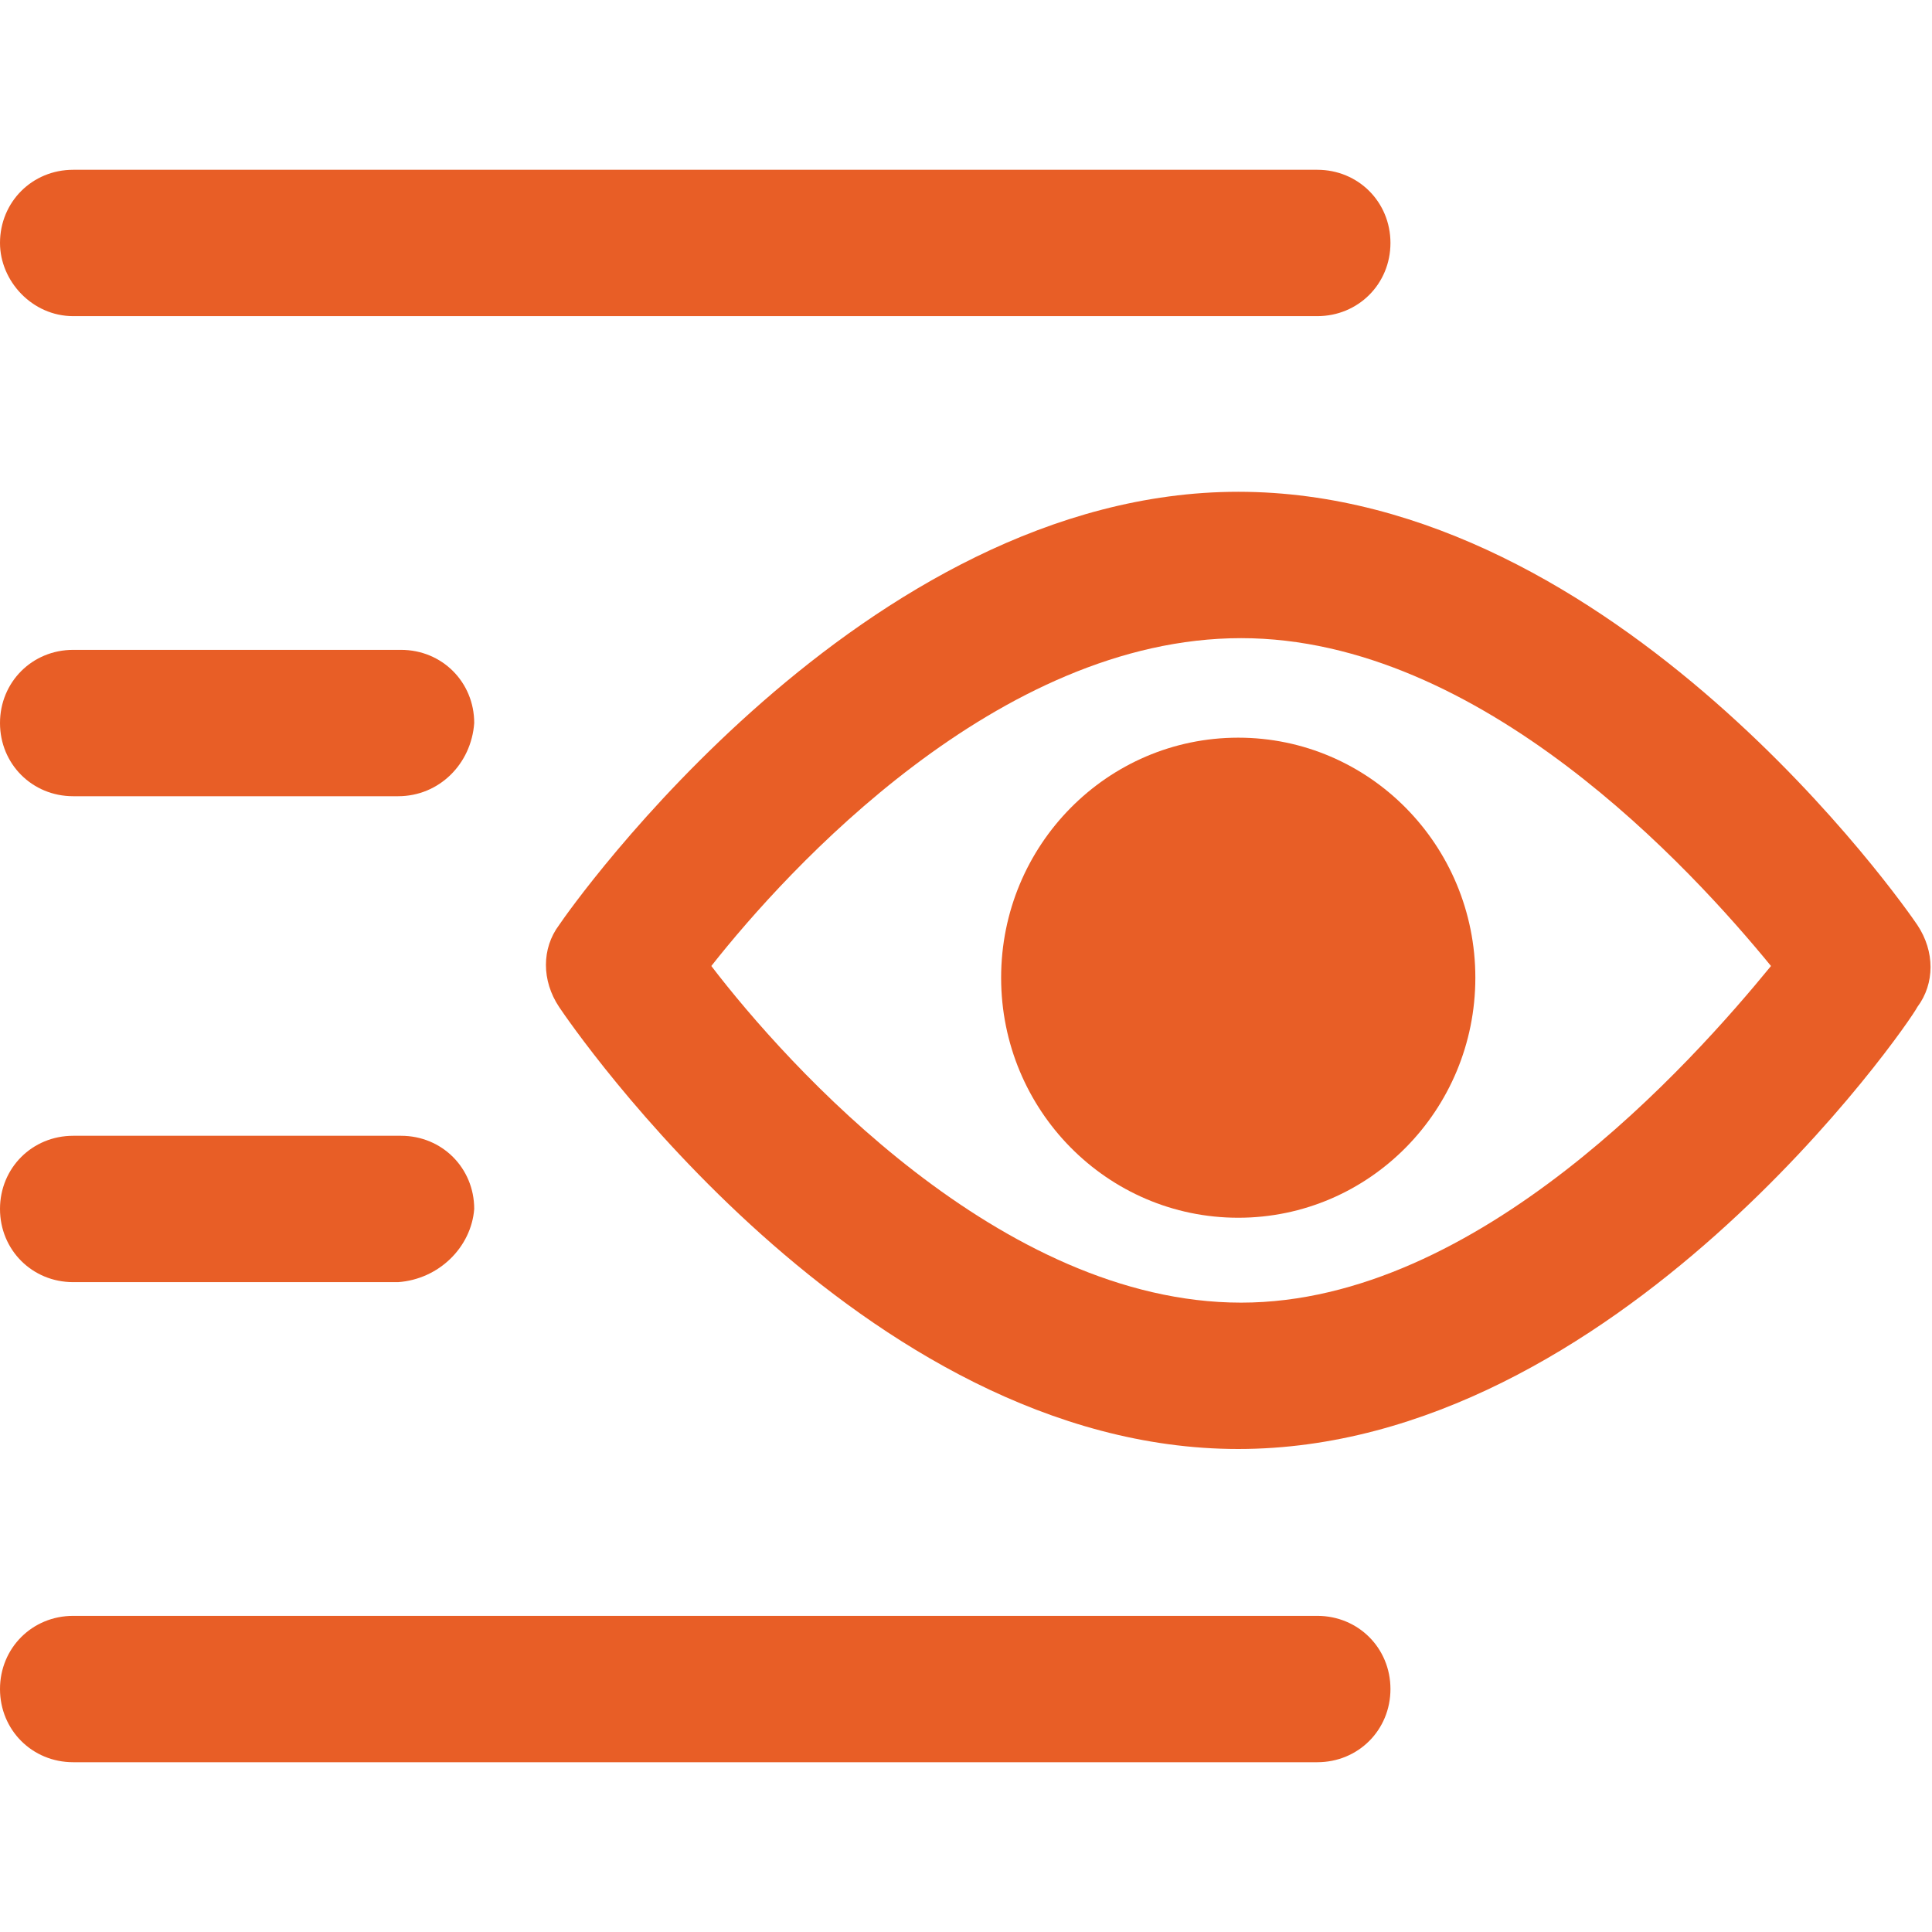
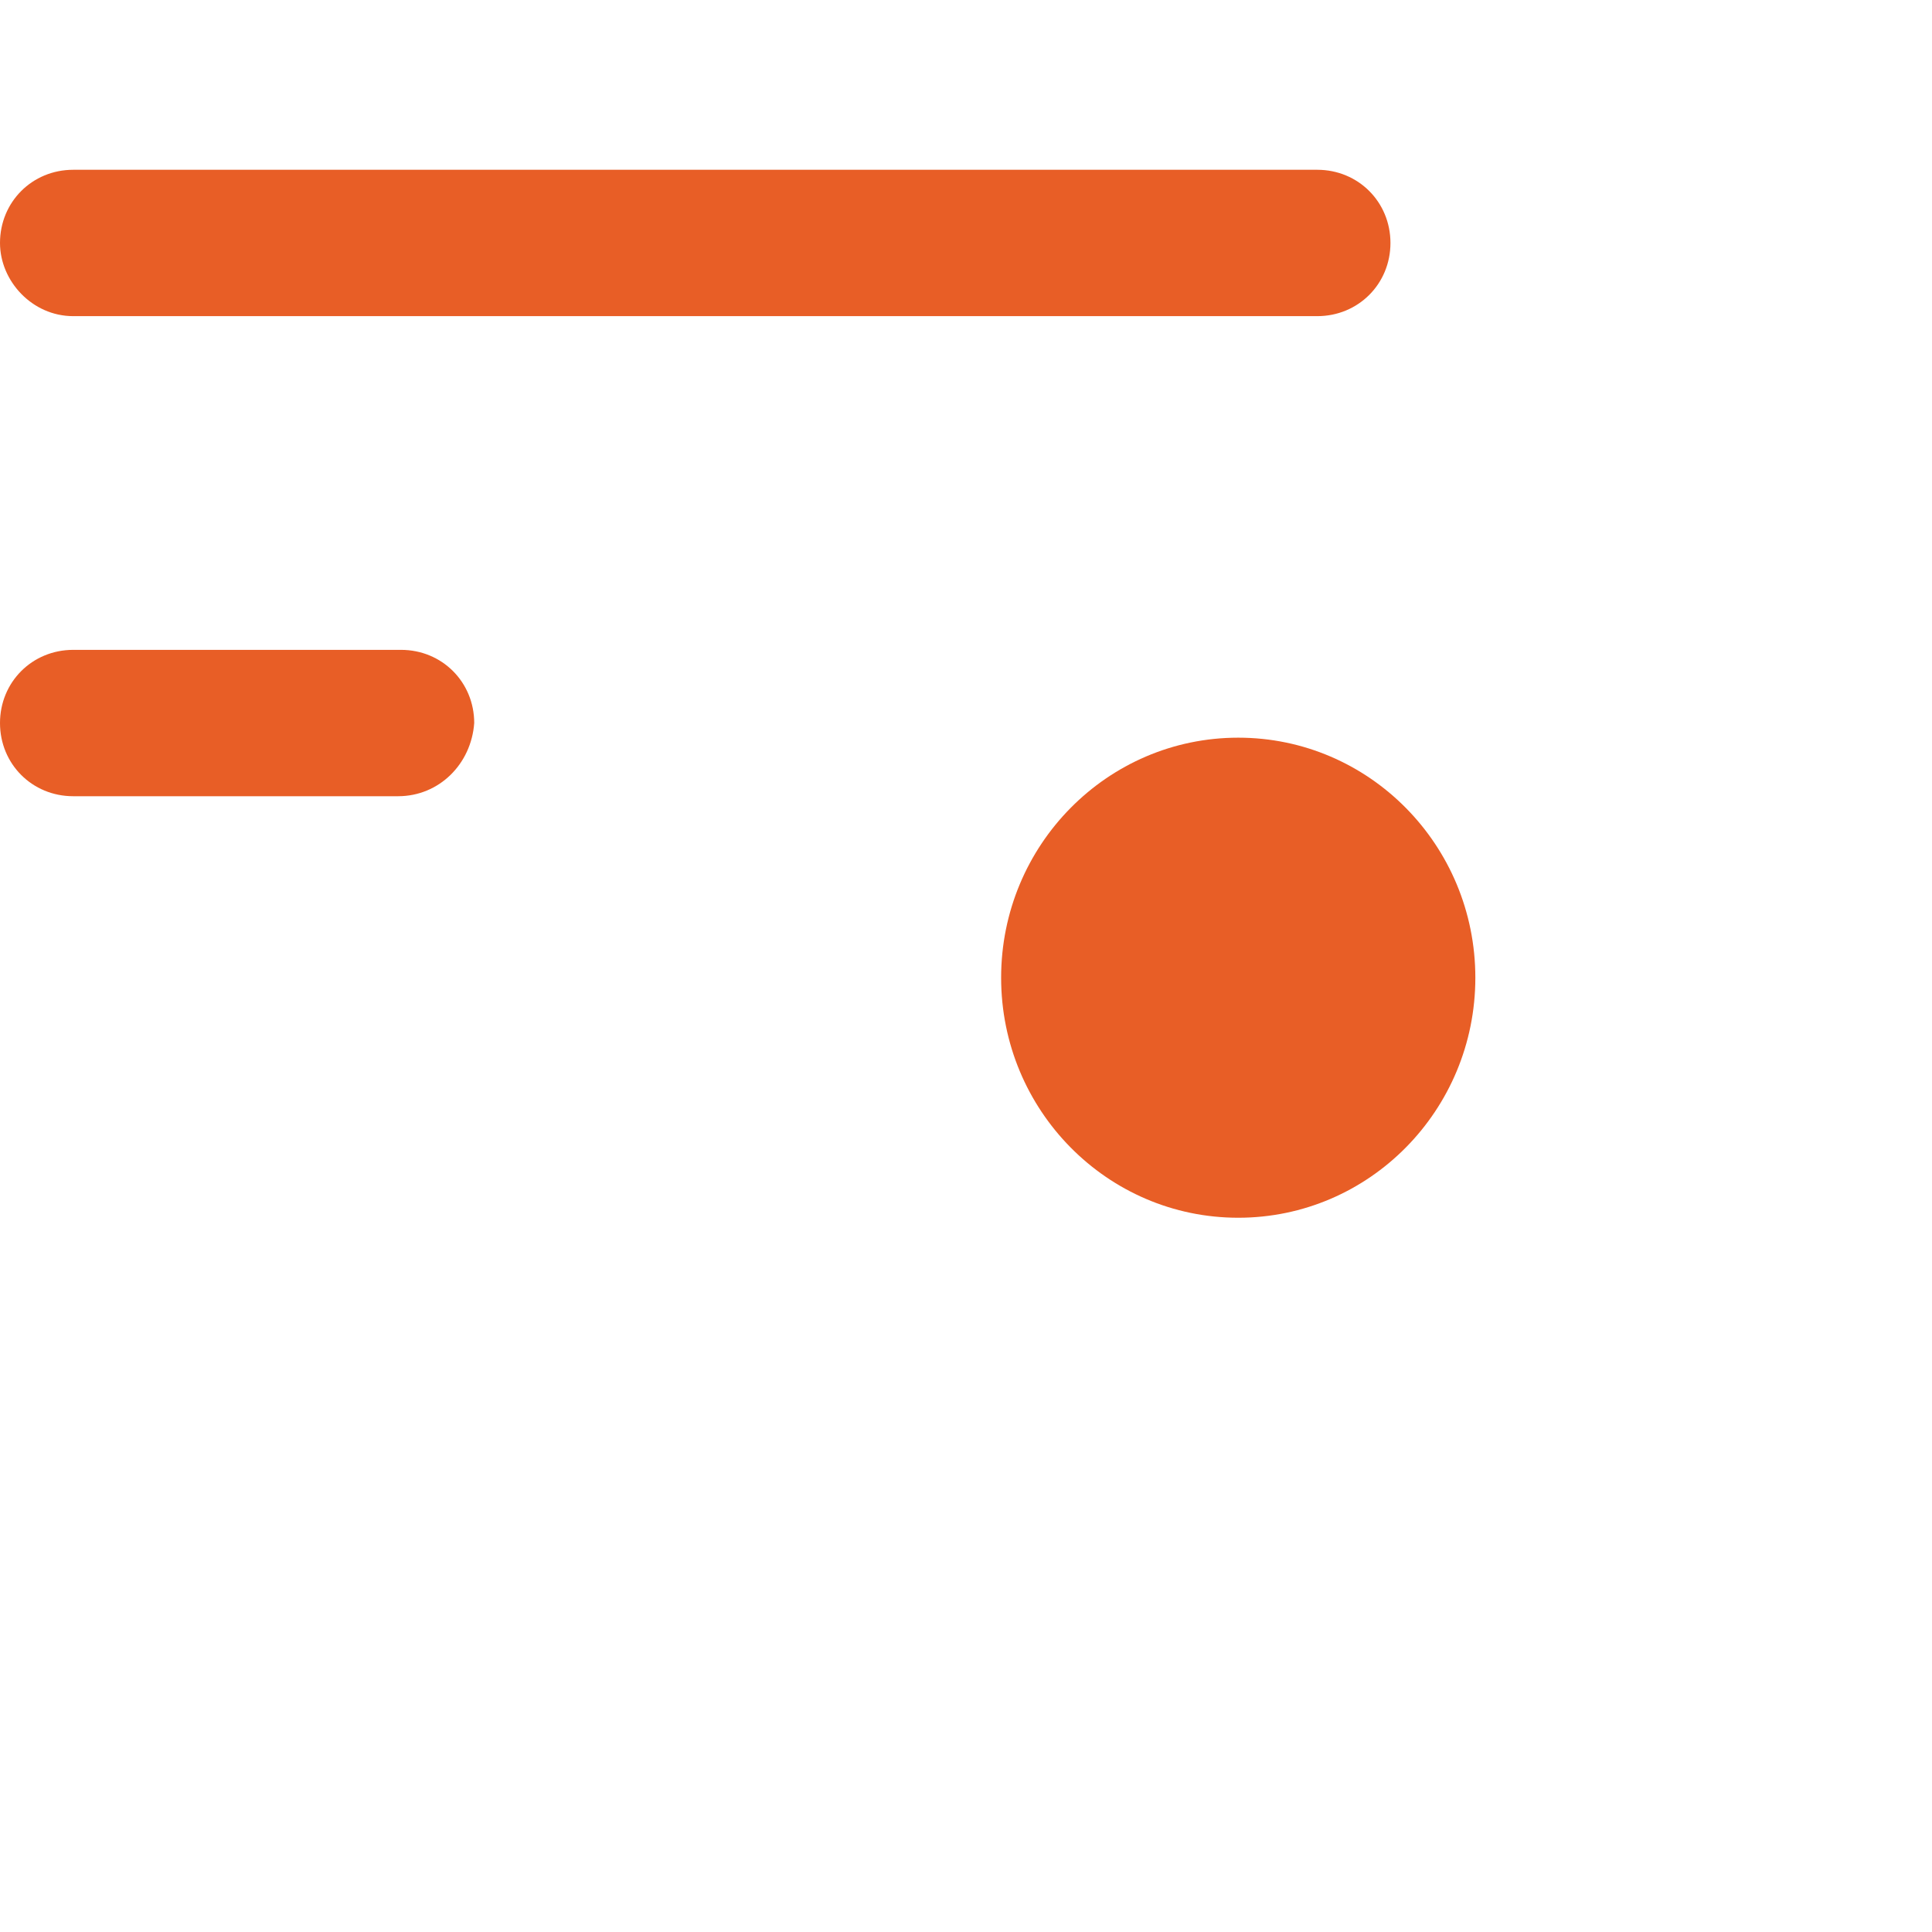
<svg xmlns="http://www.w3.org/2000/svg" version="1.1" id="Layer_1" x="0px" y="0px" width="66px" height="66px" viewBox="0 0 66 66" style="enable-background:new 0 0 66 66;" xml:space="preserve">
  <style type="text/css">
	.st0{fill:#E85E26;}
</style>
  <g>
-     <path class="st0" d="M42.3,49.5c-12.9,0-22.8-14.5-23.2-15.1c-0.6-0.9-0.6-2,0-2.8c0.4-0.6,10.4-14.8,23.2-14.8   c12.9,0,22.8,14.2,23.2,14.8c0.6,0.9,0.6,2,0,2.8C65.2,35,55.2,49.5,42.3,49.5z M24.3,33c2.6,3.4,9.9,11.5,18.1,11.5   c8.1,0,15.4-8.2,18.1-11.5c-2.7-3.3-9.9-11.2-18.1-11.2C34.1,21.8,26.9,29.7,24.3,33z" />
    <ellipse class="st0" cx="42.3" cy="33.4" rx="8.1" ry="8.2" />
    <path class="st0" d="M45,10.8H2.5C1.1,10.8,0,9.6,0,8.3c0-1.4,1.1-2.5,2.5-2.5H45c1.4,0,2.5,1.1,2.5,2.5   C47.5,9.7,46.4,10.8,45,10.8z" />
-     <path class="st0" d="M45,60.2H2.5c-1.4,0-2.5-1.1-2.5-2.5c0-1.4,1.1-2.5,2.5-2.5H45c1.4,0,2.5,1.1,2.5,2.5   C47.5,59.1,46.4,60.2,45,60.2z" />
-     <path class="st0" d="M13.6,43.8H2.5c-1.4,0-2.5-1.1-2.5-2.5c0-1.4,1.1-2.5,2.5-2.5h11.2c1.4,0,2.5,1.1,2.5,2.5   C16.1,42.6,15,43.7,13.6,43.8z" />
    <path class="st0" d="M13.6,27.2H2.5c-1.4,0-2.5-1.1-2.5-2.5c0-1.4,1.1-2.5,2.5-2.5h11.2c1.4,0,2.5,1.1,2.5,2.5   C16.1,26.1,15,27.2,13.6,27.2z" />
  </g>
</svg>